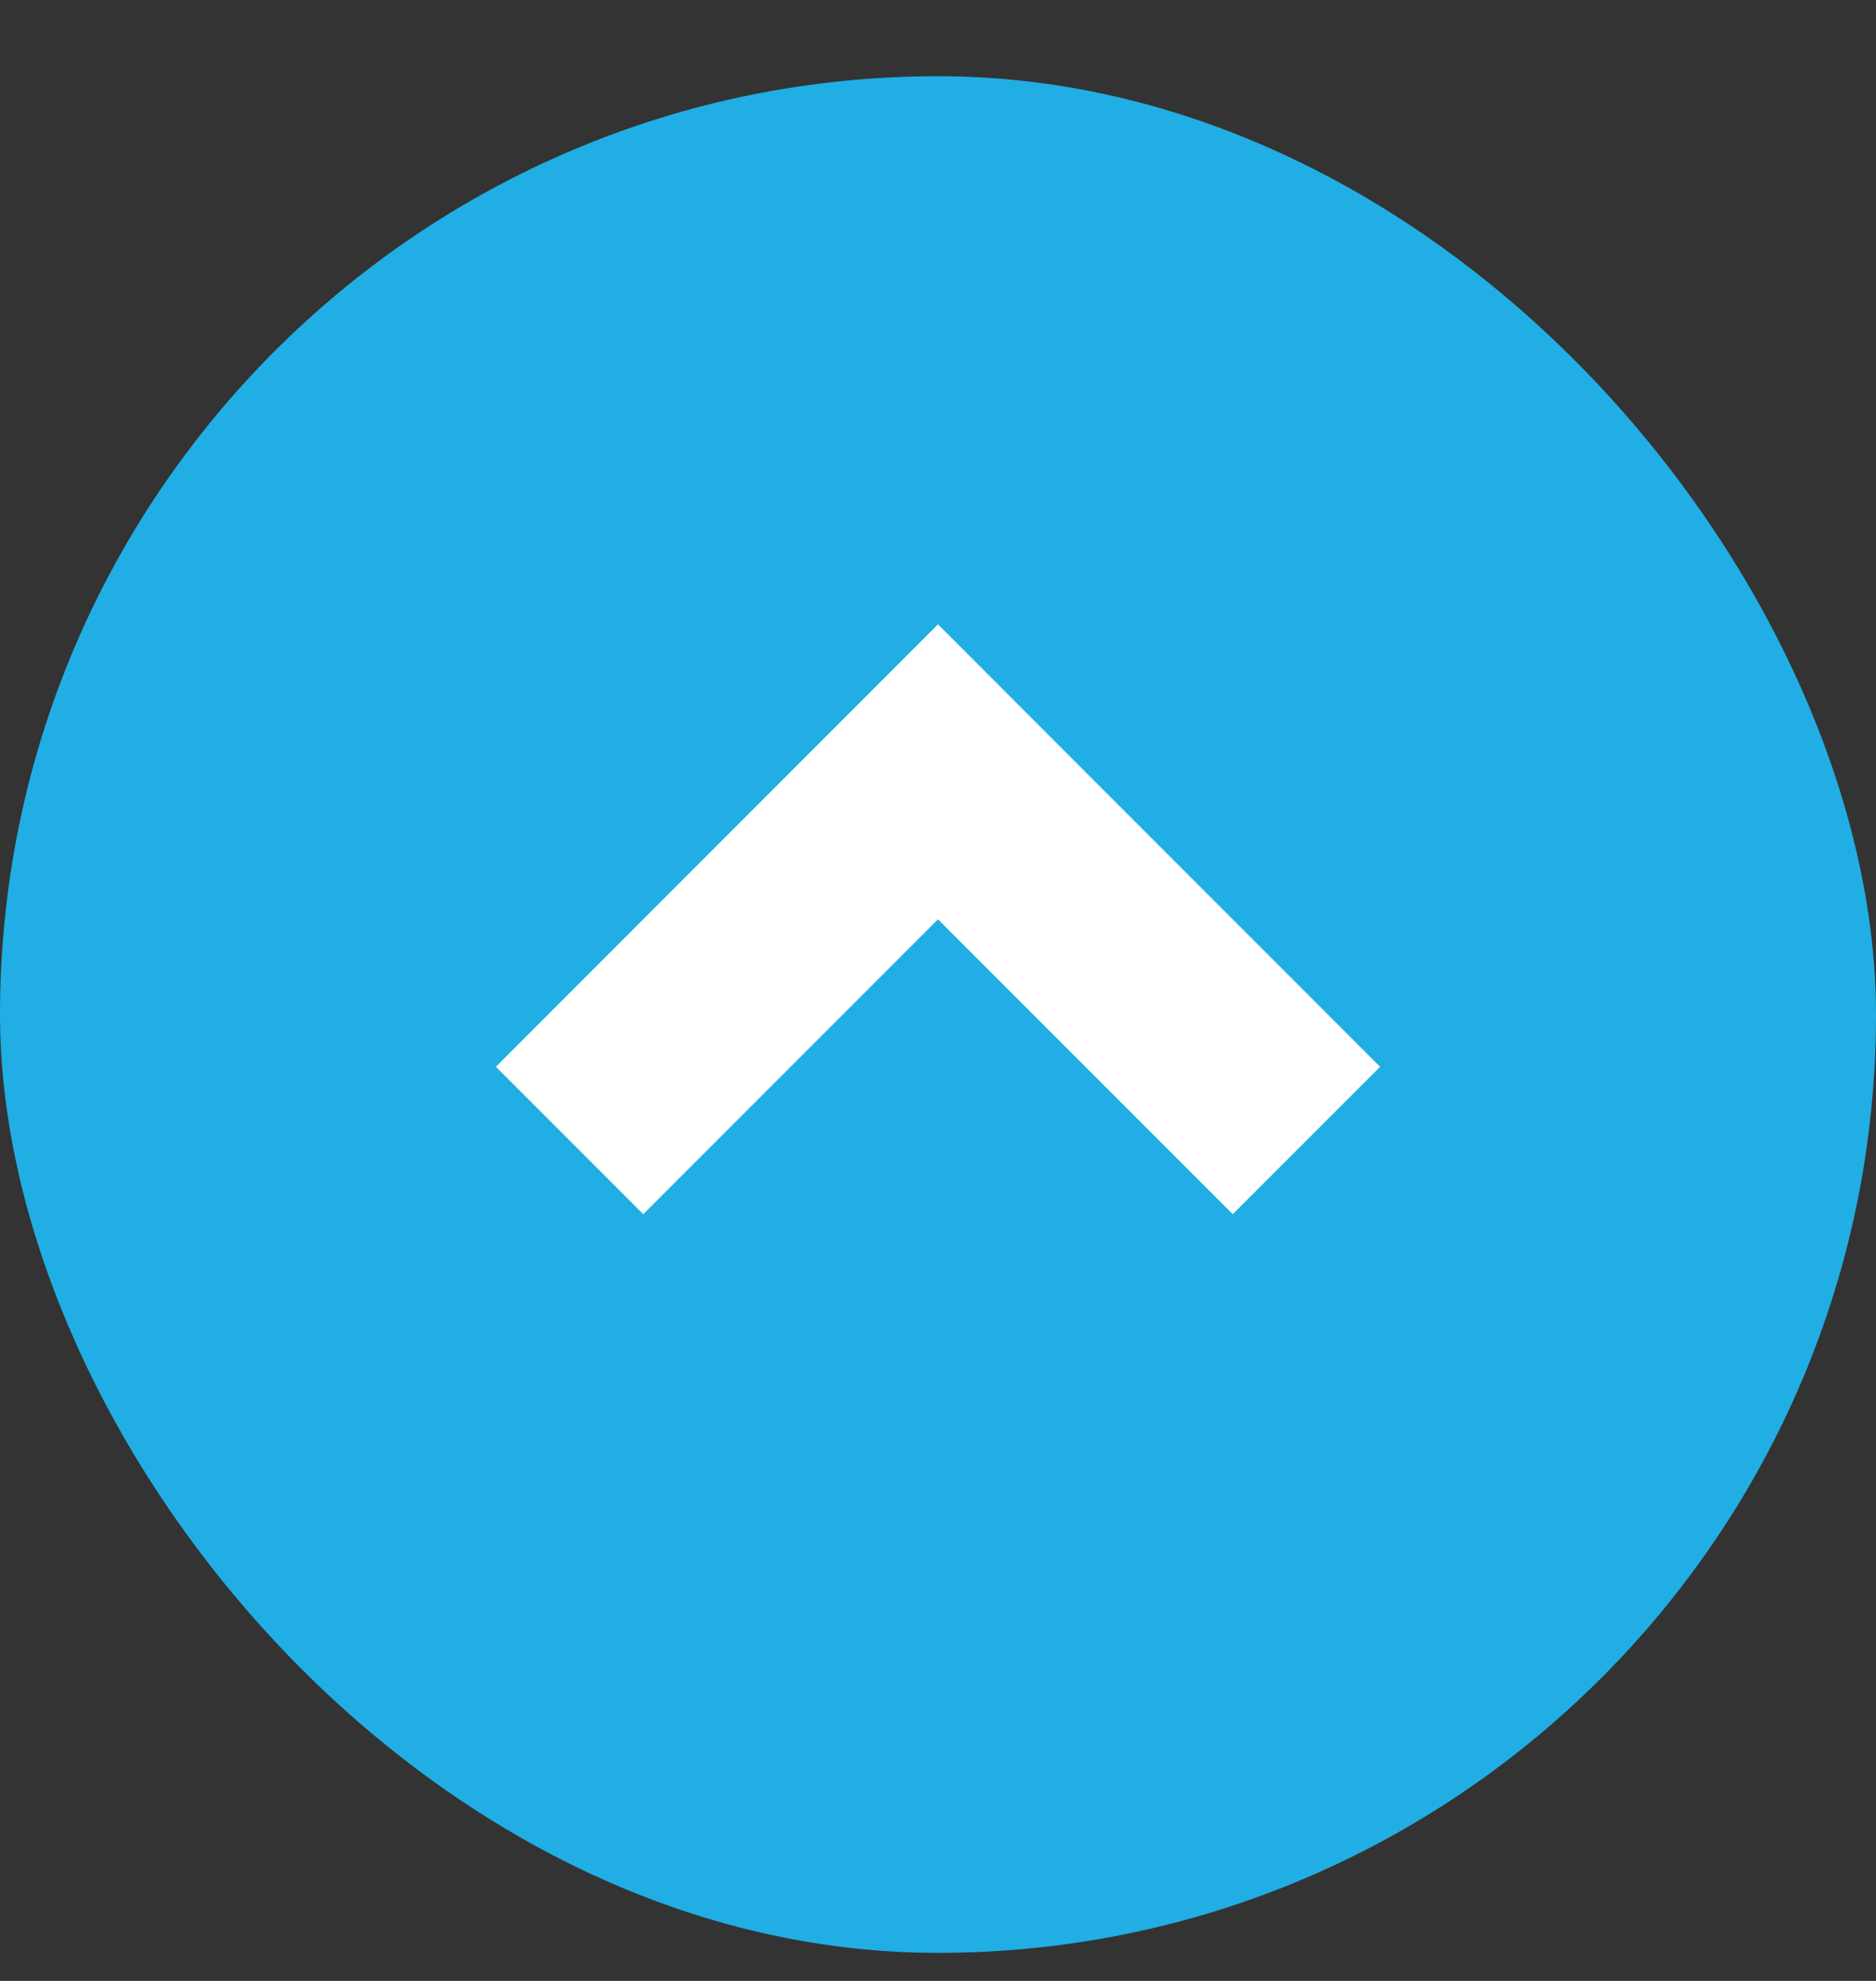
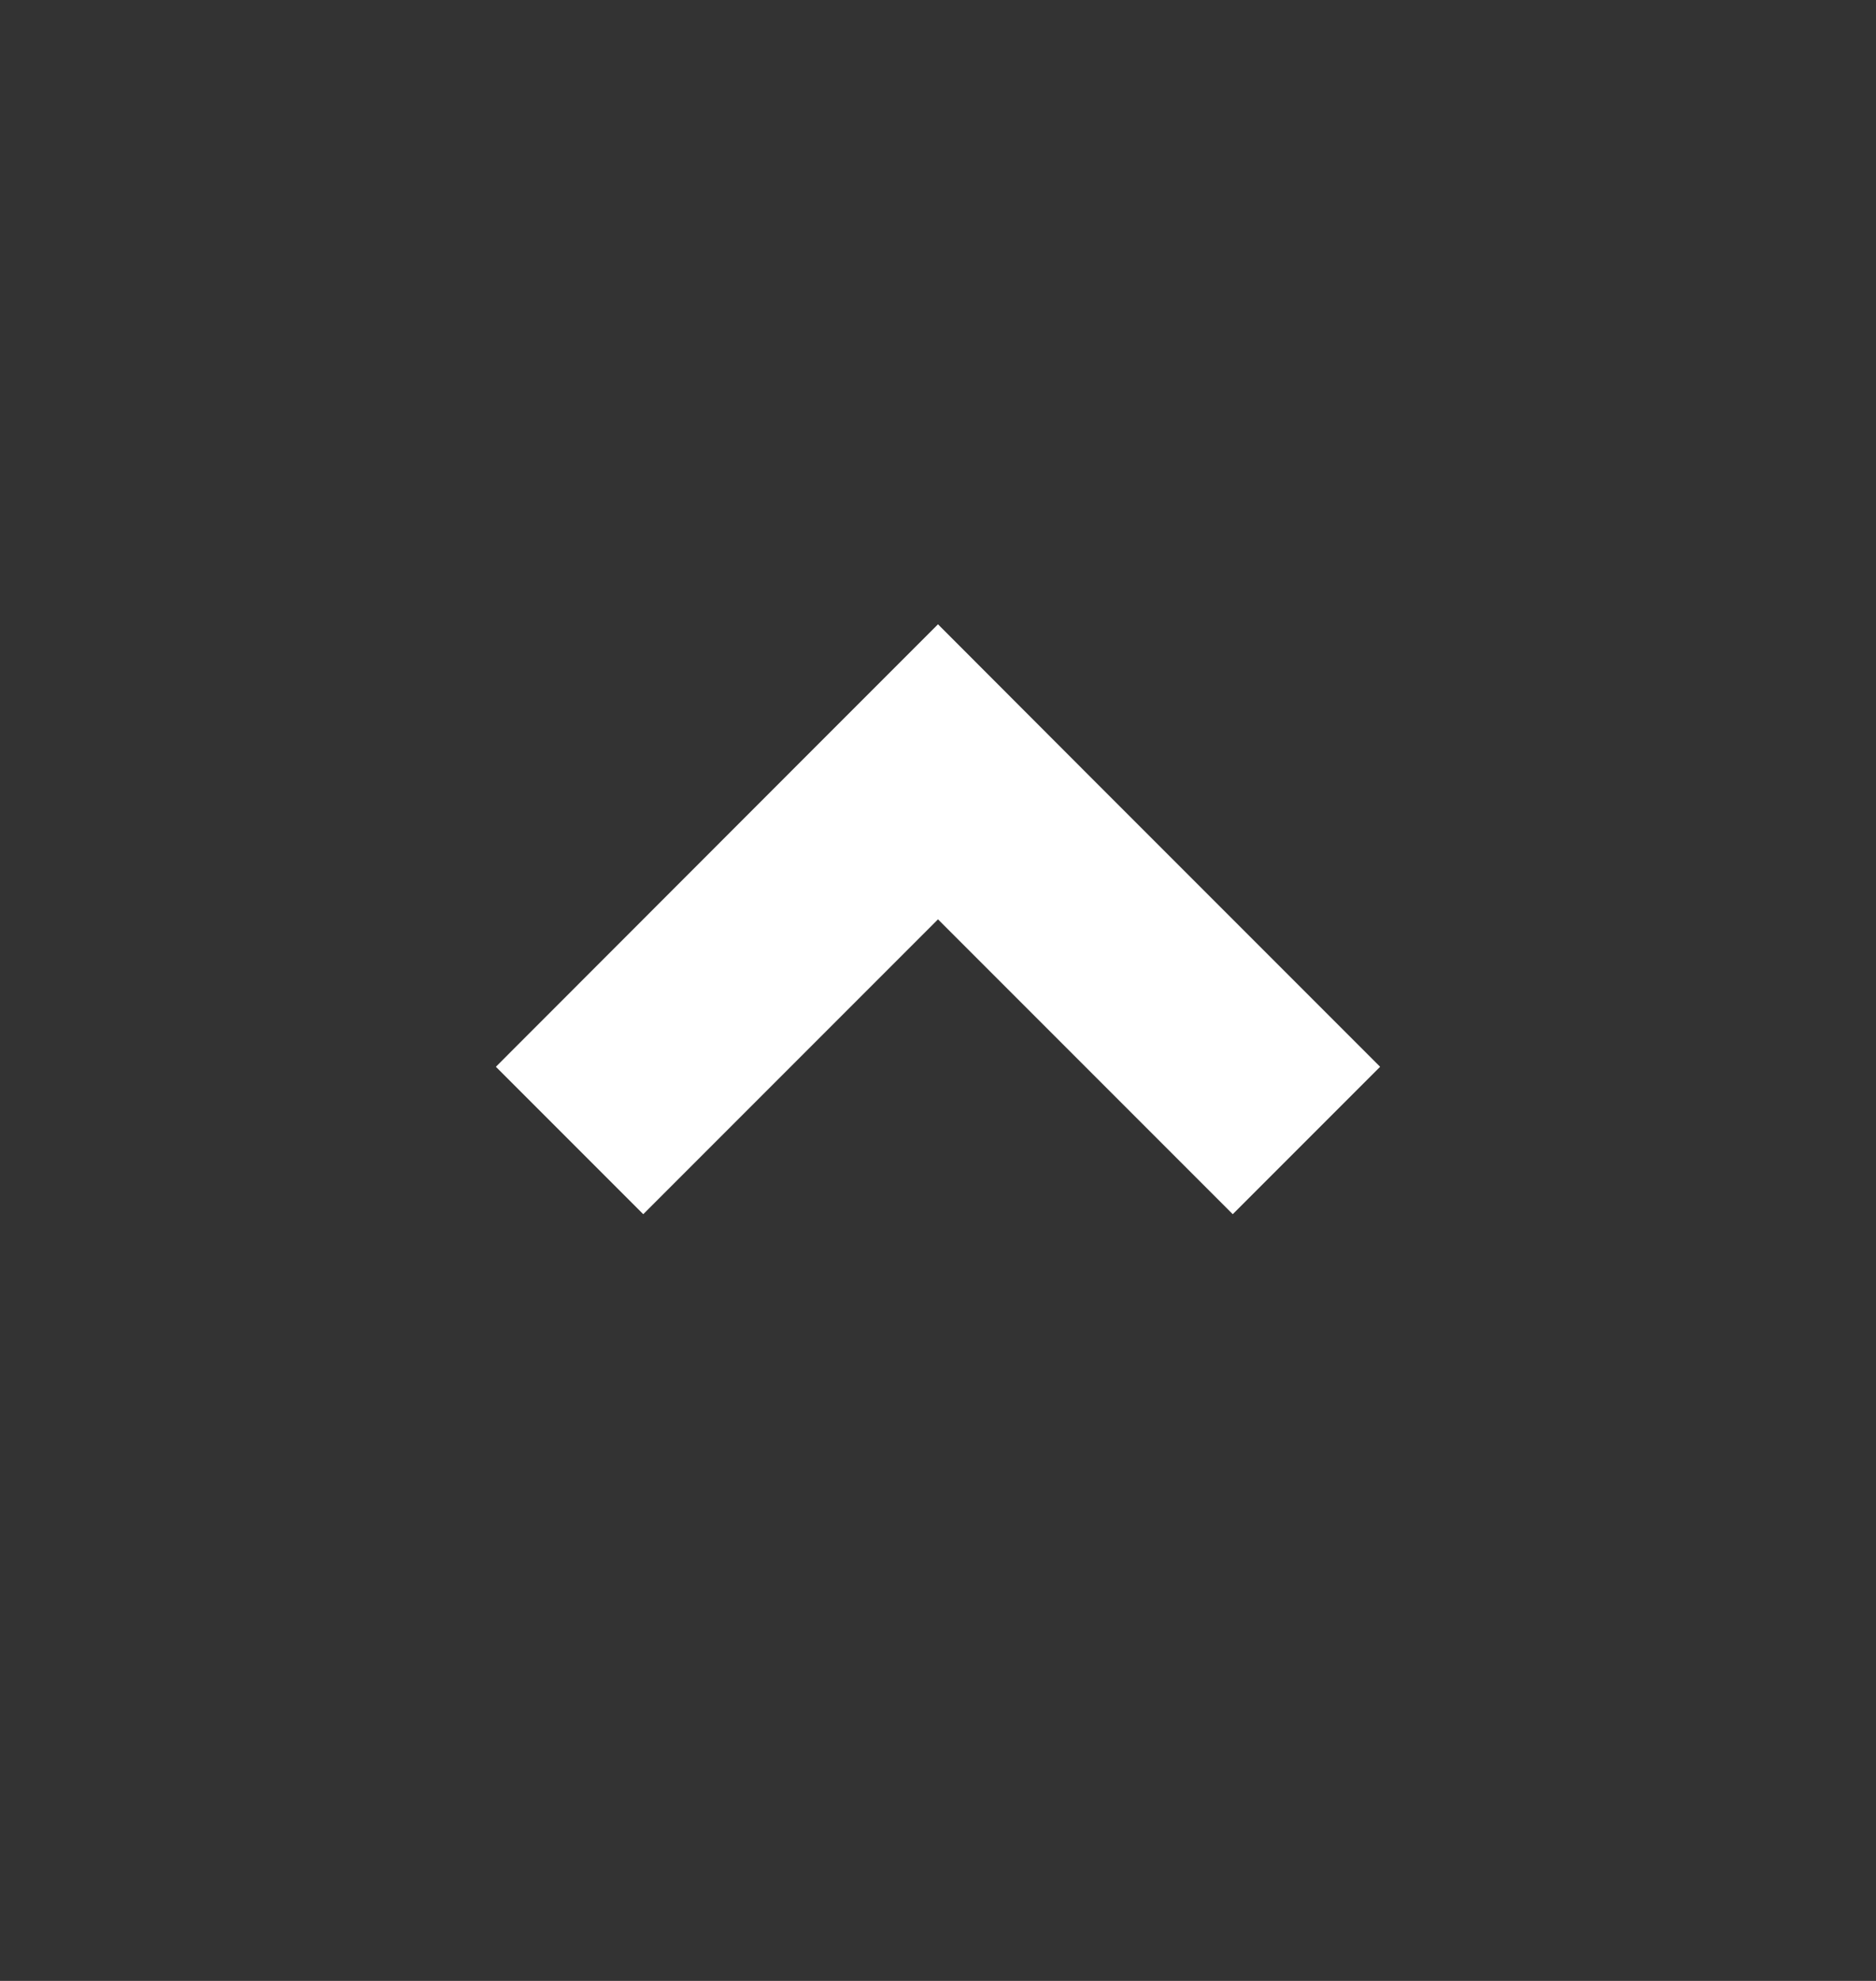
<svg xmlns="http://www.w3.org/2000/svg" width="18" height="19" fill="none">
  <rect width="100%" height="100%" fill="#333333" stroke="none" />
-   <rect x="18" y="18.731" width="18" height="18" rx="9" transform="rotate(-180 18 18.731)" fill="#20AEE5" />
  <path fill-rule="evenodd" clip-rule="evenodd" d="M11.828 11.646l1.414-1.414-2.828-2.828L9 5.988 7.585 7.403l-2.827 2.829 1.414 1.414L9 8.818l2.828 2.828z" fill="#fff" />
</svg>